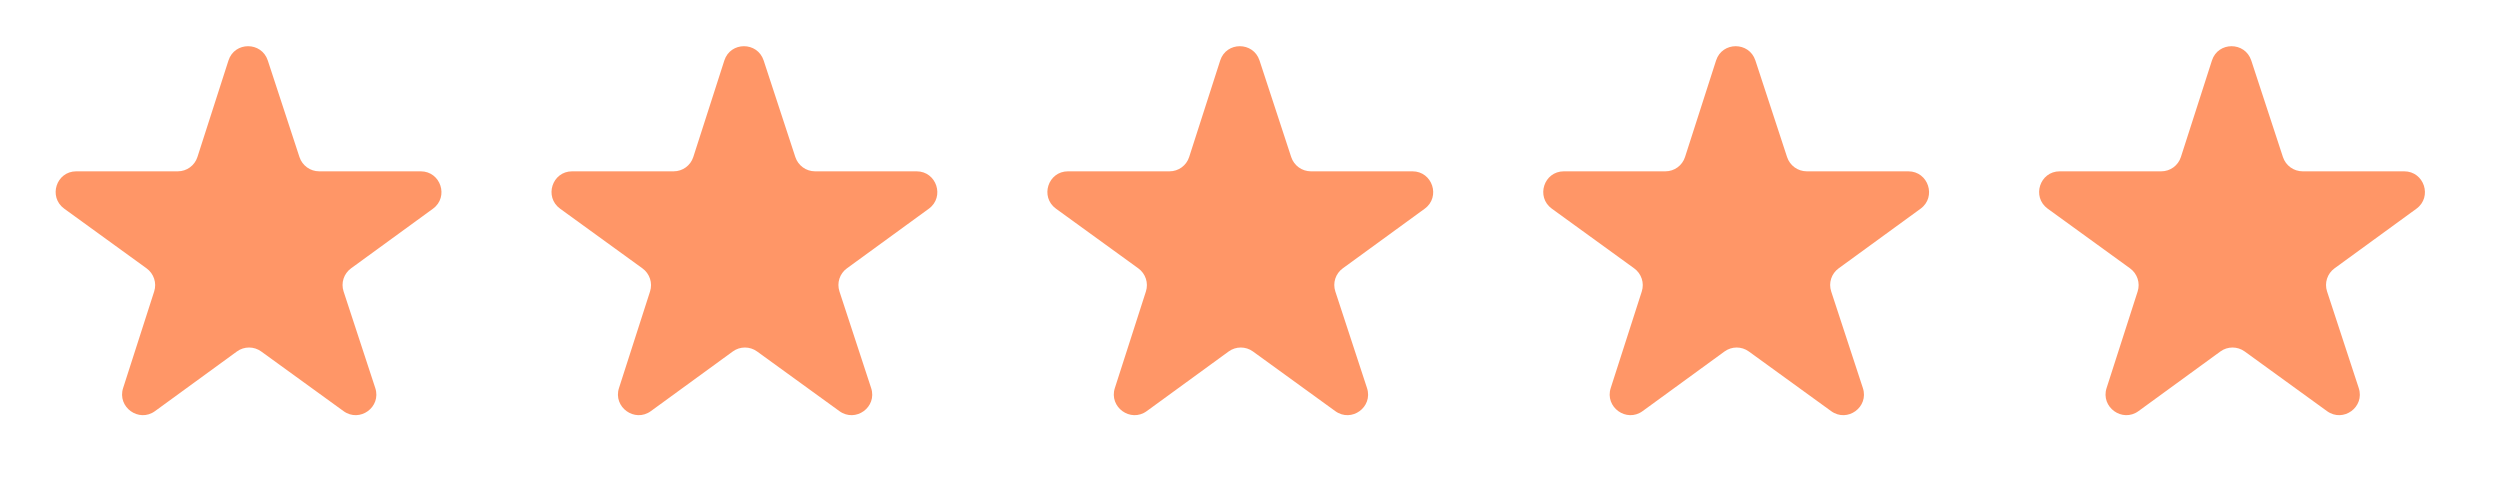
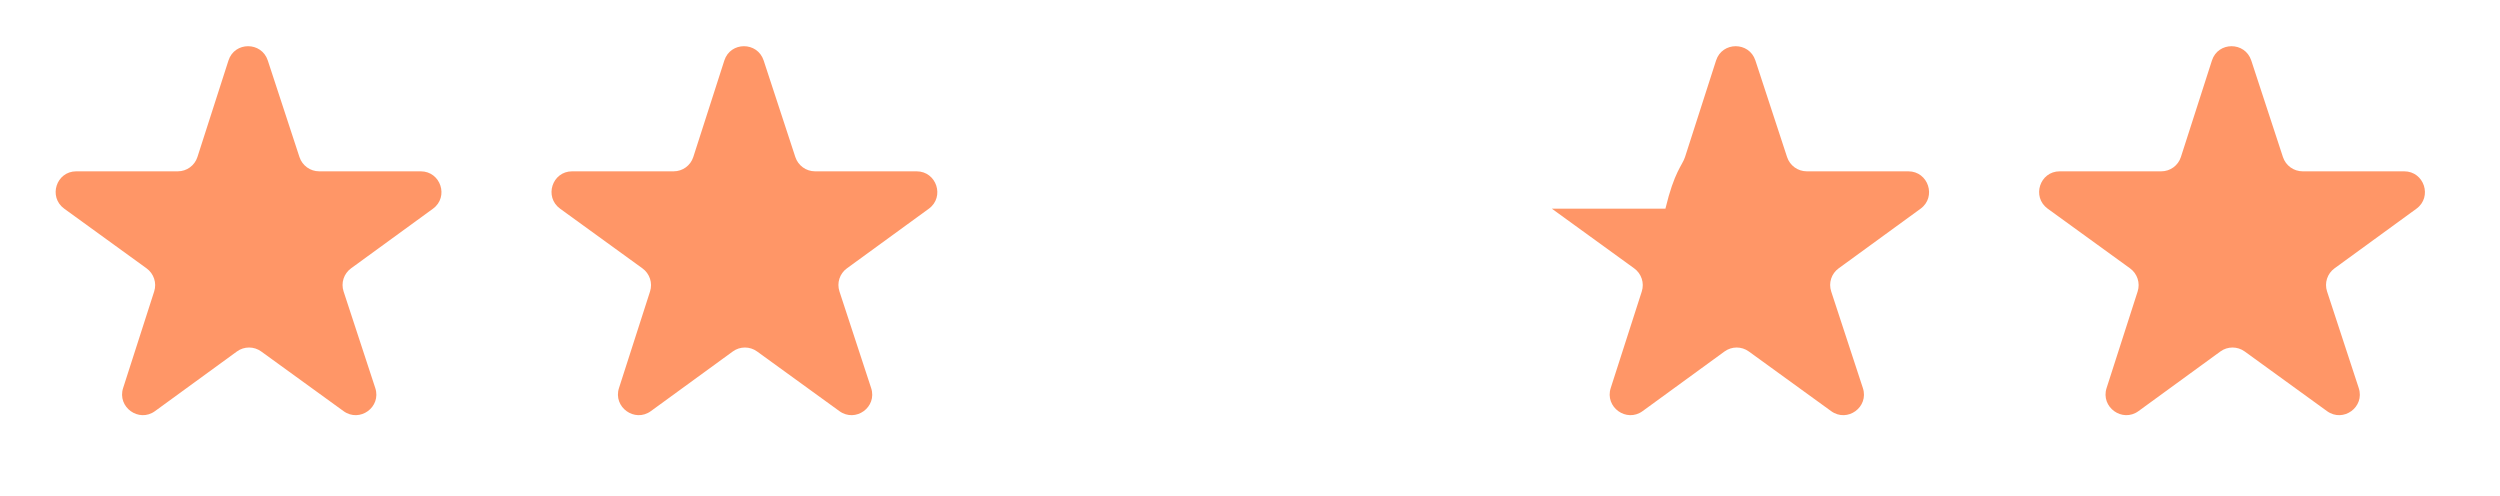
<svg xmlns="http://www.w3.org/2000/svg" width="121" height="24" viewBox="0 0 121 24" fill="none">
  <path d="M11.058 2.927C11.355 2.006 12.658 2.006 12.961 2.927L14.494 7.601C14.63 8.013 15.014 8.292 15.448 8.292H20.362C21.331 8.292 21.737 9.531 20.956 10.101L16.989 12.989C16.64 13.244 16.494 13.695 16.63 14.107L18.163 18.781C18.466 19.702 17.414 20.468 16.628 19.899L12.643 17.011C12.292 16.756 11.817 16.756 11.467 17.011L7.501 19.899C6.719 20.468 5.662 19.702 5.959 18.781L7.462 14.107C7.595 13.695 7.446 13.244 7.095 12.989L3.11 10.101C2.324 9.531 2.723 8.292 3.692 8.292H8.606C9.039 8.292 9.422 8.013 9.555 7.601L11.058 2.927Z" fill="#FF9667" />
  <path d="M35.058 2.927C35.355 2.006 36.658 2.006 36.961 2.927L38.494 7.601C38.63 8.013 39.014 8.292 39.448 8.292H44.362C45.331 8.292 45.737 9.531 44.956 10.101L40.989 12.989C40.639 13.244 40.494 13.695 40.63 14.107L42.163 18.781C42.466 19.702 41.414 20.468 40.628 19.899L36.643 17.011C36.292 16.756 35.817 16.756 35.467 17.011L31.501 19.899C30.719 20.468 29.662 19.702 29.959 18.781L31.462 14.107C31.595 13.695 31.446 13.244 31.095 12.989L27.11 10.101C26.324 9.531 26.723 8.292 27.692 8.292H32.606C33.039 8.292 33.422 8.013 33.555 7.601L35.058 2.927Z" fill="#FF9667" />
-   <path d="M59.058 2.927C59.355 2.006 60.658 2.006 60.961 2.927L62.494 7.601C62.63 8.013 63.014 8.292 63.448 8.292H68.362C69.331 8.292 69.737 9.531 68.956 10.101L64.989 12.989C64.639 13.244 64.494 13.695 64.63 14.107L66.163 18.781C66.466 19.702 65.414 20.468 64.628 19.899L60.643 17.011C60.292 16.756 59.817 16.756 59.467 17.011L55.501 19.899C54.719 20.468 53.662 19.702 53.959 18.781L55.462 14.107C55.595 13.695 55.446 13.244 55.095 12.989L51.11 10.101C50.324 9.531 50.723 8.292 51.692 8.292H56.606C57.039 8.292 57.422 8.013 57.555 7.601L59.058 2.927Z" fill="#FF9667" />
-   <path d="M83.058 2.927C83.355 2.006 84.658 2.006 84.961 2.927L86.494 7.601C86.629 8.013 87.014 8.292 87.448 8.292H92.362C93.331 8.292 93.737 9.531 92.956 10.101L88.989 12.989C88.639 13.244 88.494 13.695 88.63 14.107L90.163 18.781C90.466 19.702 89.414 20.468 88.628 19.899L84.643 17.011C84.292 16.756 83.817 16.756 83.467 17.011L79.501 19.899C78.719 20.468 77.662 19.702 77.959 18.781L79.462 14.107C79.595 13.695 79.446 13.244 79.095 12.989L75.11 10.101C74.324 9.531 74.723 8.292 75.692 8.292H80.606C81.039 8.292 81.422 8.013 81.555 7.601L83.058 2.927Z" fill="#FF9667" />
+   <path d="M83.058 2.927C83.355 2.006 84.658 2.006 84.961 2.927L86.494 7.601C86.629 8.013 87.014 8.292 87.448 8.292H92.362C93.331 8.292 93.737 9.531 92.956 10.101L88.989 12.989C88.639 13.244 88.494 13.695 88.63 14.107L90.163 18.781C90.466 19.702 89.414 20.468 88.628 19.899L84.643 17.011C84.292 16.756 83.817 16.756 83.467 17.011L79.501 19.899C78.719 20.468 77.662 19.702 77.959 18.781L79.462 14.107C79.595 13.695 79.446 13.244 79.095 12.989L75.11 10.101H80.606C81.039 8.292 81.422 8.013 81.555 7.601L83.058 2.927Z" fill="#FF9667" />
  <path d="M107.058 2.927C107.355 2.006 108.658 2.006 108.961 2.927L110.494 7.601C110.63 8.013 111.014 8.292 111.448 8.292H116.362C117.331 8.292 117.737 9.531 116.956 10.101L112.989 12.989C112.64 13.244 112.494 13.695 112.63 14.107L114.163 18.781C114.466 19.702 113.414 20.468 112.628 19.899L108.643 17.011C108.292 16.756 107.817 16.756 107.467 17.011L103.501 19.899C102.719 20.468 101.662 19.702 101.959 18.781L103.462 14.107C103.595 13.695 103.446 13.244 103.095 12.989L99.11 10.101C98.324 9.531 98.723 8.292 99.692 8.292H104.606C105.039 8.292 105.422 8.013 105.555 7.601L107.058 2.927Z" fill="#FF9667" />
</svg>